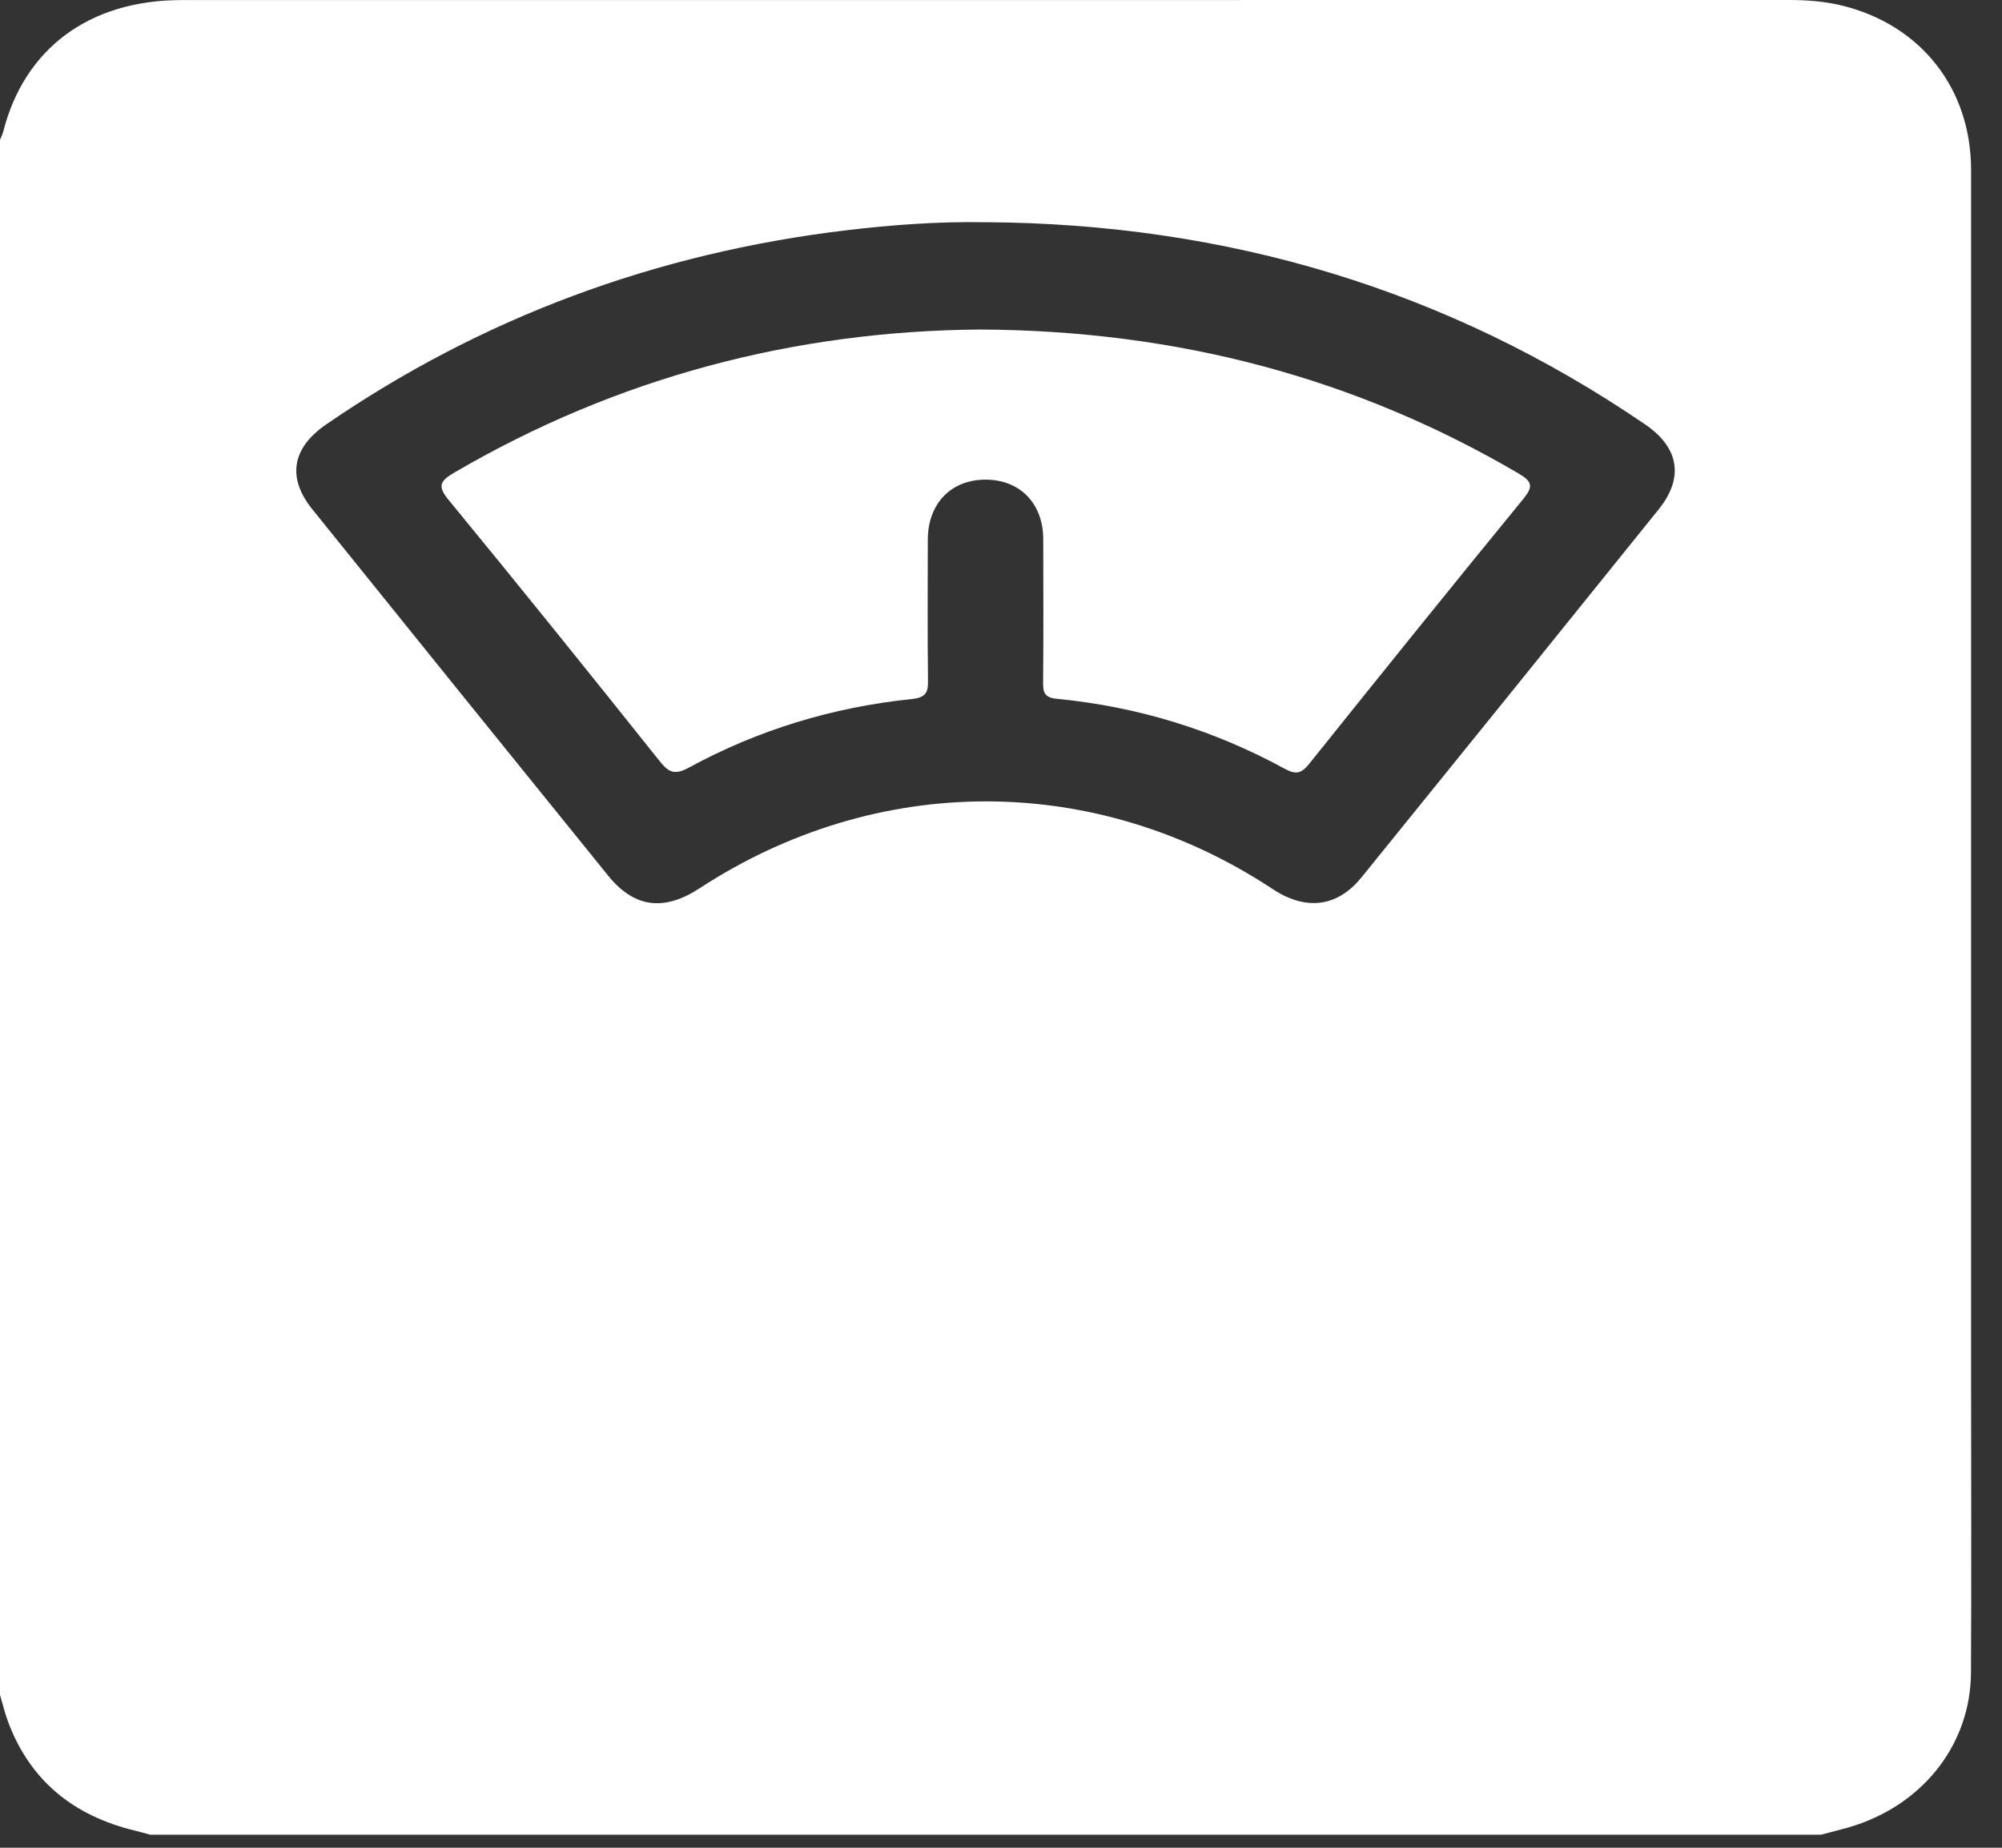
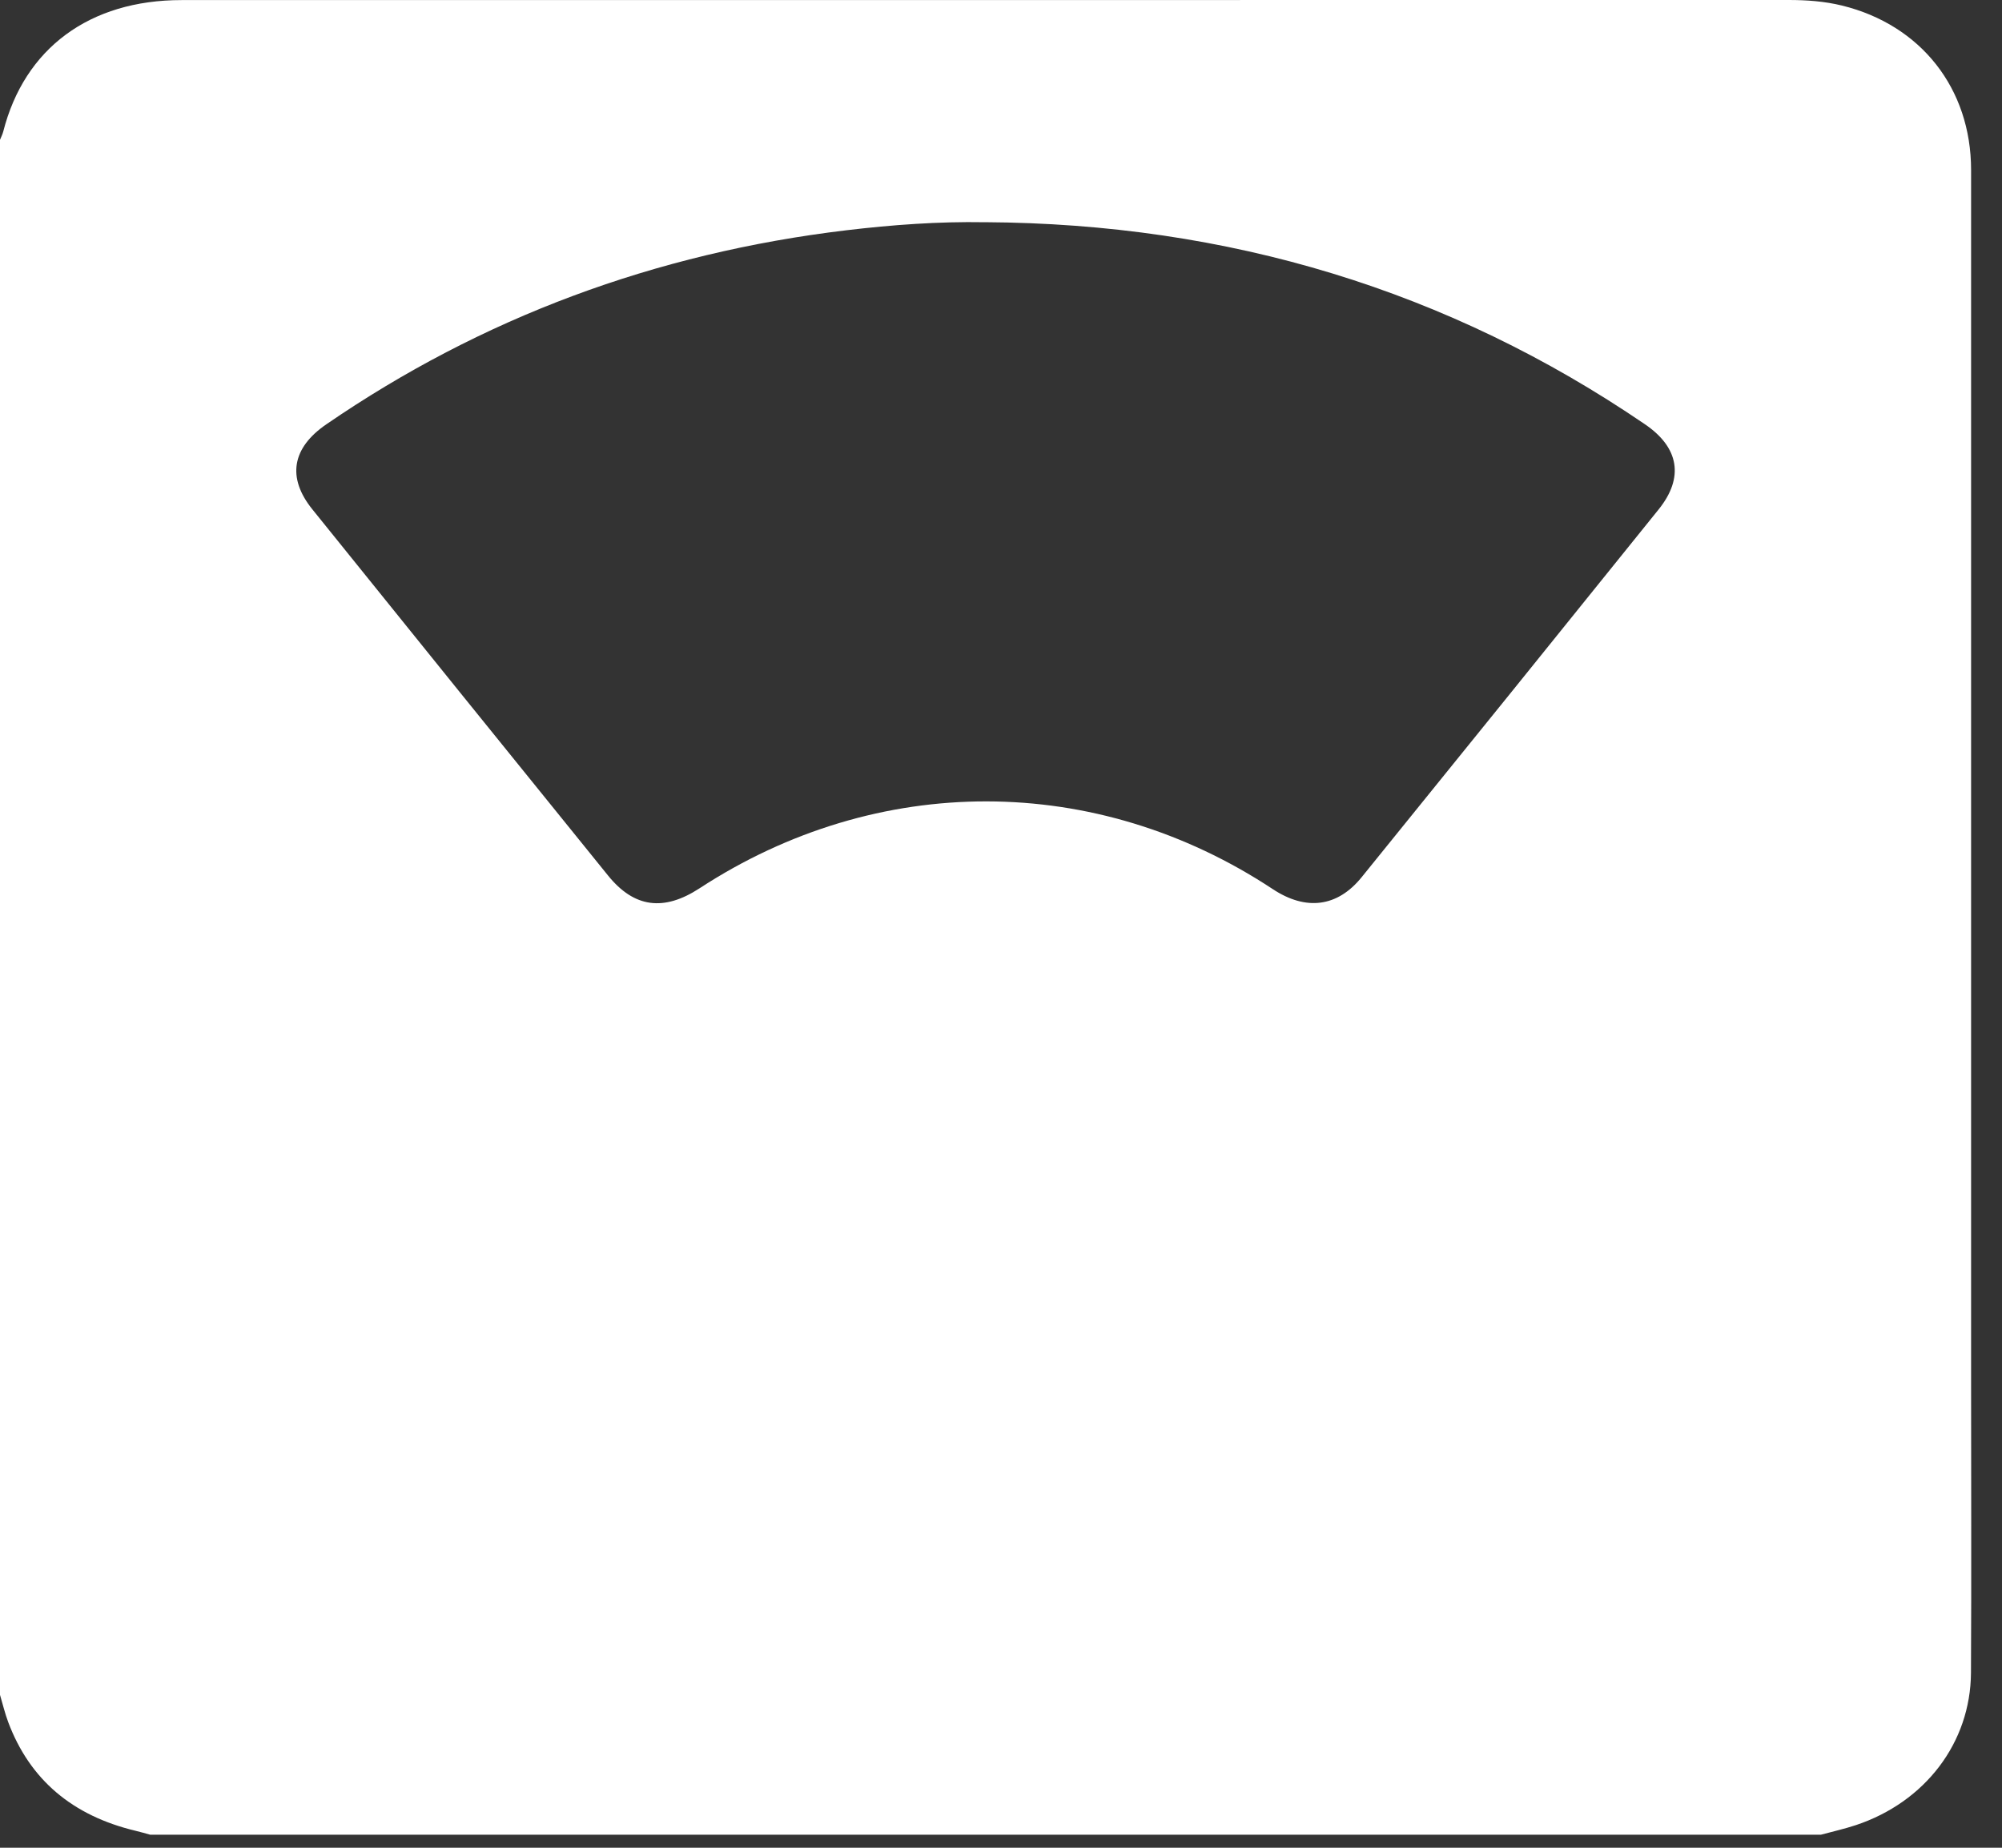
<svg xmlns="http://www.w3.org/2000/svg" width="52" height="48" viewBox="0 0 52 48" fill="none">
  <rect x="0" y="0" width="52" height="48" fill="#333333" stroke="none" />
  <path d="M0 44.029C0 30.564 0 17.098 0 3.632C0.029 3.561 0.065 3.491 0.084 3.418C0.637 1.253 2.325 0.002 4.716 0.002C18.629 0 32.543 0.002 46.458 0C46.926 0 47.388 0.033 47.843 0.144C49.894 0.647 51.196 2.299 51.197 4.413C51.199 14.883 51.197 25.354 51.197 35.824C51.197 38.368 51.208 40.912 51.194 43.456C51.183 45.271 50.004 46.814 48.202 47.413C47.906 47.511 47.6 47.579 47.298 47.661H3.9C3.774 47.627 3.648 47.589 3.521 47.559C1.88 47.167 0.775 46.23 0.215 44.741C0.127 44.508 0.071 44.266 0 44.029ZM25.578 5.773C24.375 5.752 23.178 5.84 21.99 5.981C17.02 6.574 12.511 8.254 8.474 11.024C7.587 11.633 7.447 12.404 8.112 13.23C10.669 16.406 13.23 19.577 15.795 22.746C16.471 23.582 17.242 23.682 18.171 23.075C22.794 20.058 28.47 20.066 33.059 23.097C33.92 23.666 34.738 23.566 35.367 22.788C37.944 19.607 40.515 16.423 43.081 13.234C43.746 12.408 43.614 11.627 42.728 11.023C37.623 7.539 31.9 5.807 25.578 5.772V5.773Z" fill="white" />
-   <path d="M25.468 8.56C30.584 8.587 35.209 9.816 39.447 12.302C39.805 12.511 39.823 12.645 39.568 12.959C37.7 15.24 35.853 17.536 34.01 19.836C33.814 20.081 33.676 20.138 33.374 19.973C31.541 18.972 29.564 18.357 27.448 18.153C27.115 18.121 27.092 17.97 27.094 17.724C27.104 16.483 27.101 15.242 27.097 14.001C27.094 13.083 26.499 12.468 25.616 12.46C24.71 12.453 24.102 13.073 24.099 14.016C24.096 15.241 24.09 16.467 24.104 17.692C24.108 17.991 24.041 18.122 23.683 18.159C21.622 18.372 19.686 18.964 17.898 19.938C17.542 20.132 17.382 20.082 17.145 19.786C15.328 17.508 13.501 15.236 11.649 12.983C11.347 12.615 11.441 12.487 11.81 12.271C16.022 9.811 20.619 8.596 25.469 8.56H25.468Z" fill="white" />
</svg>